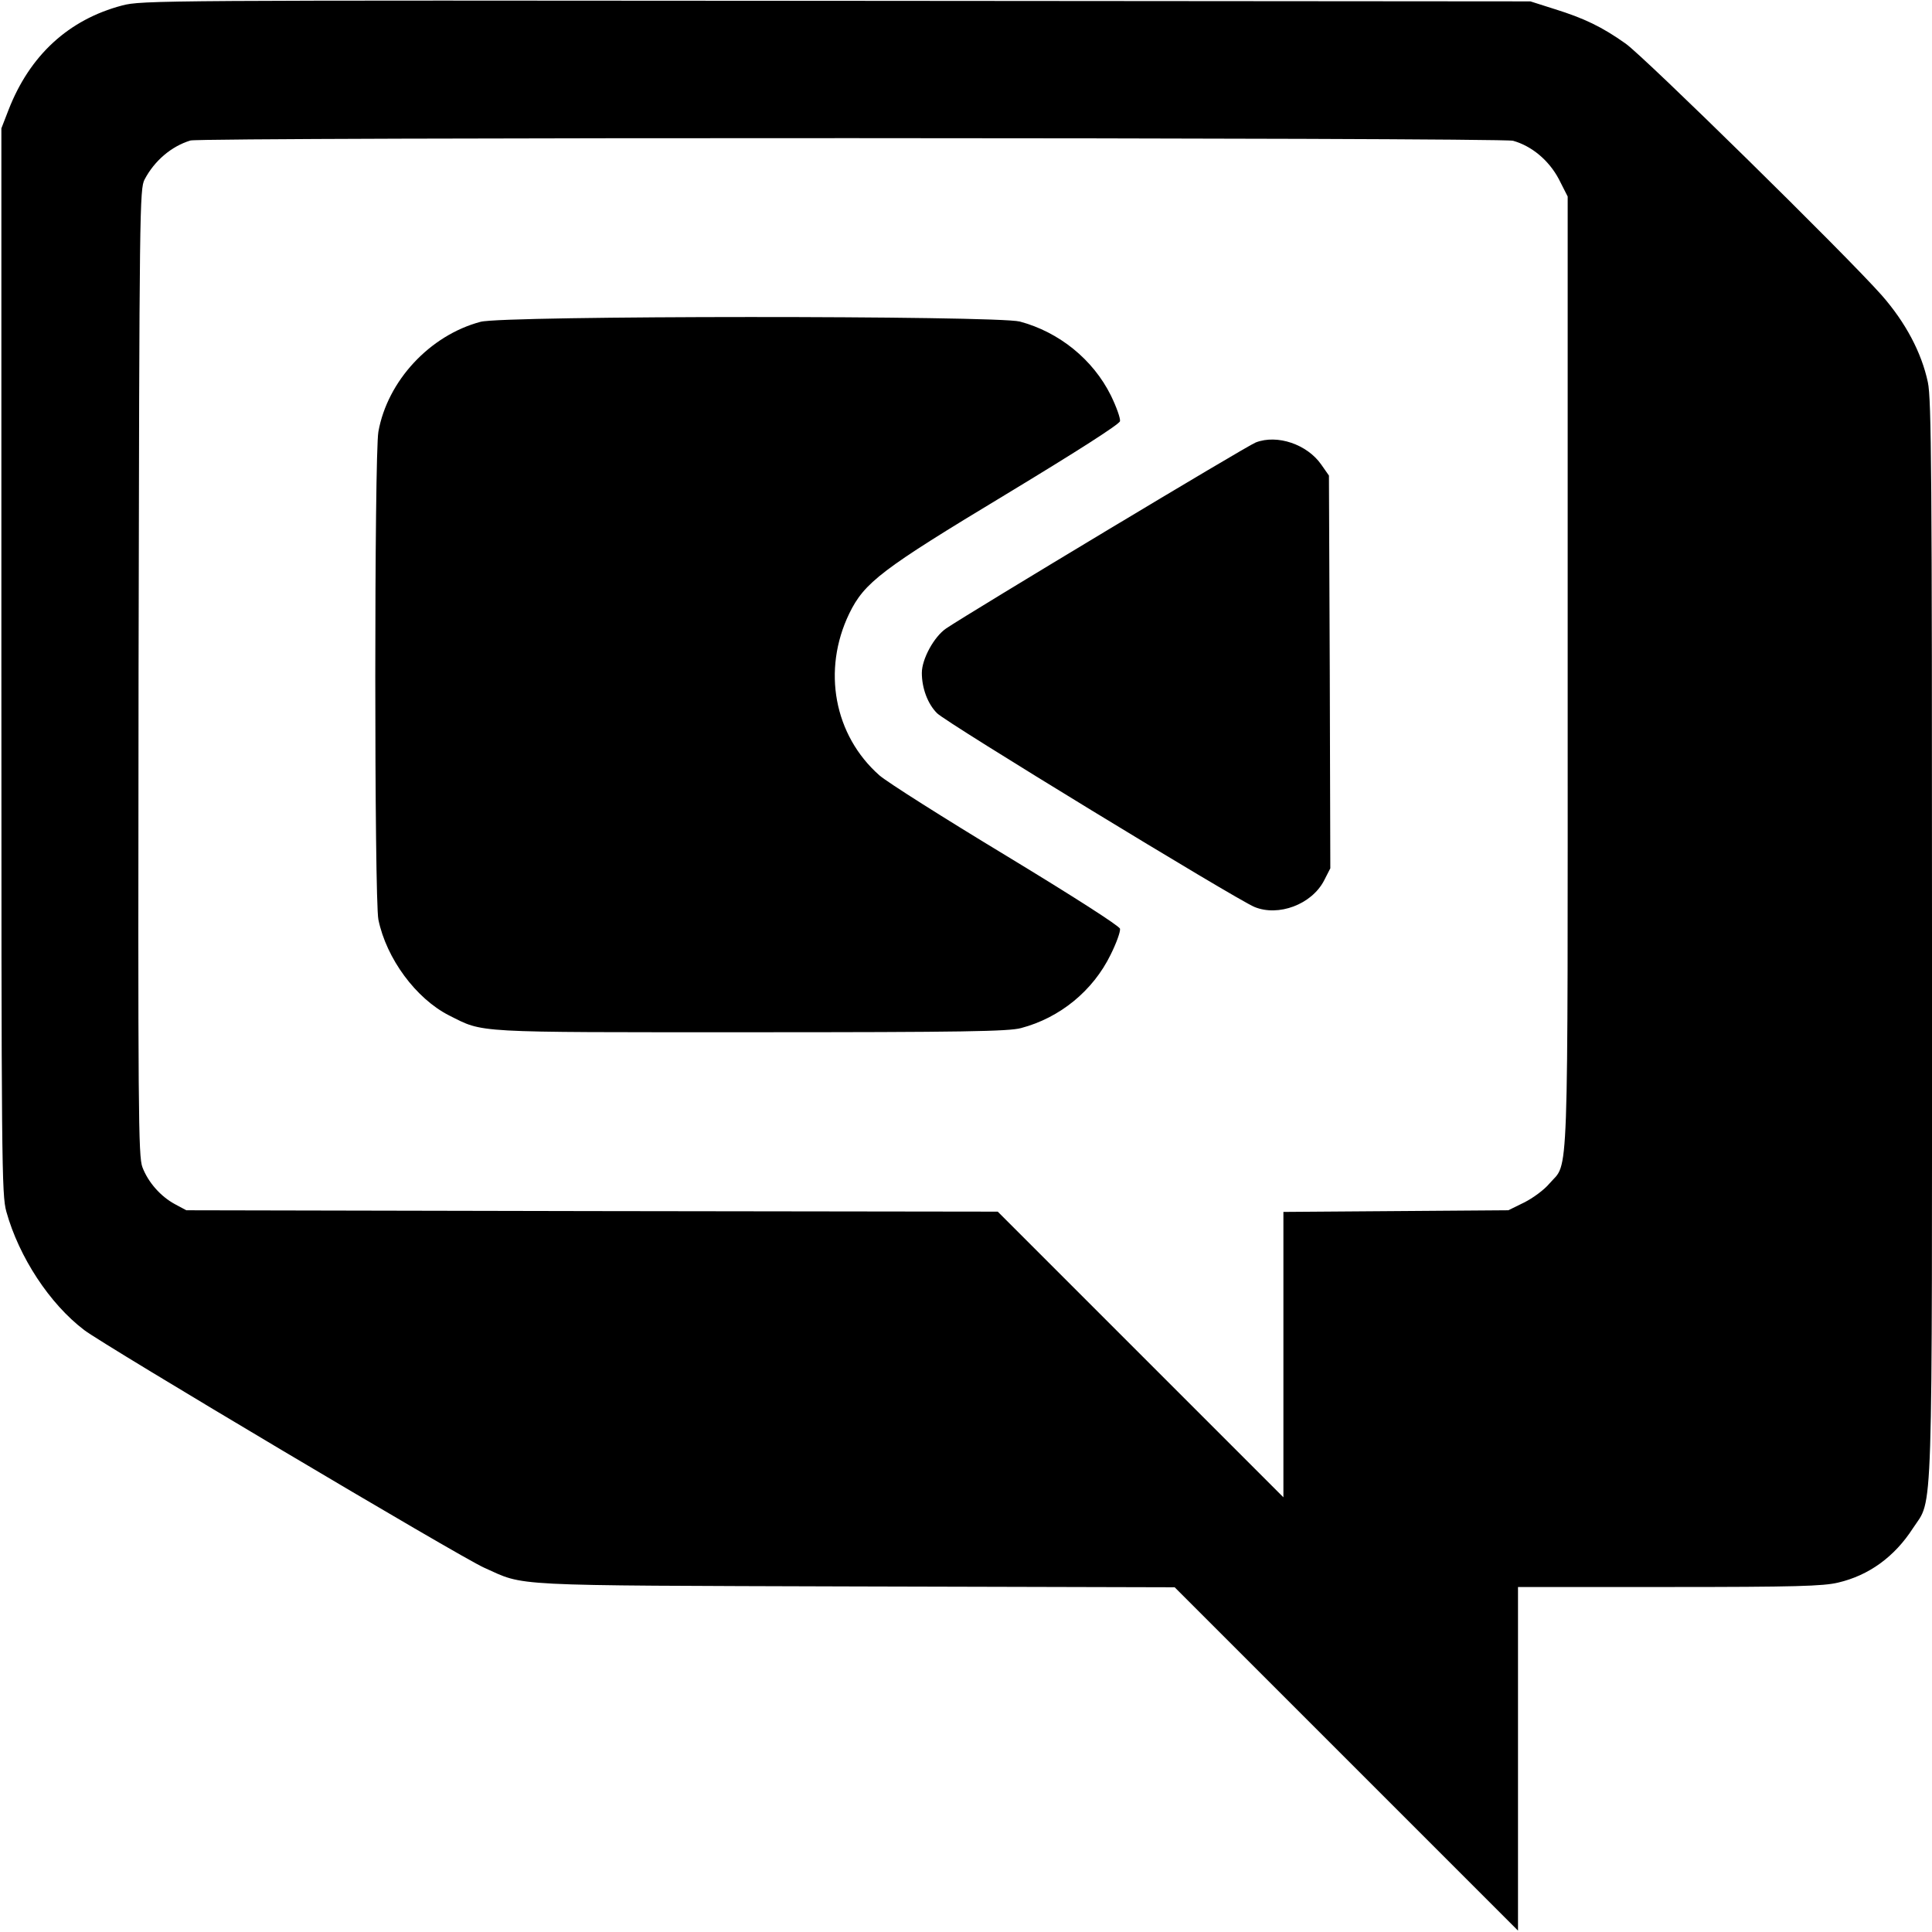
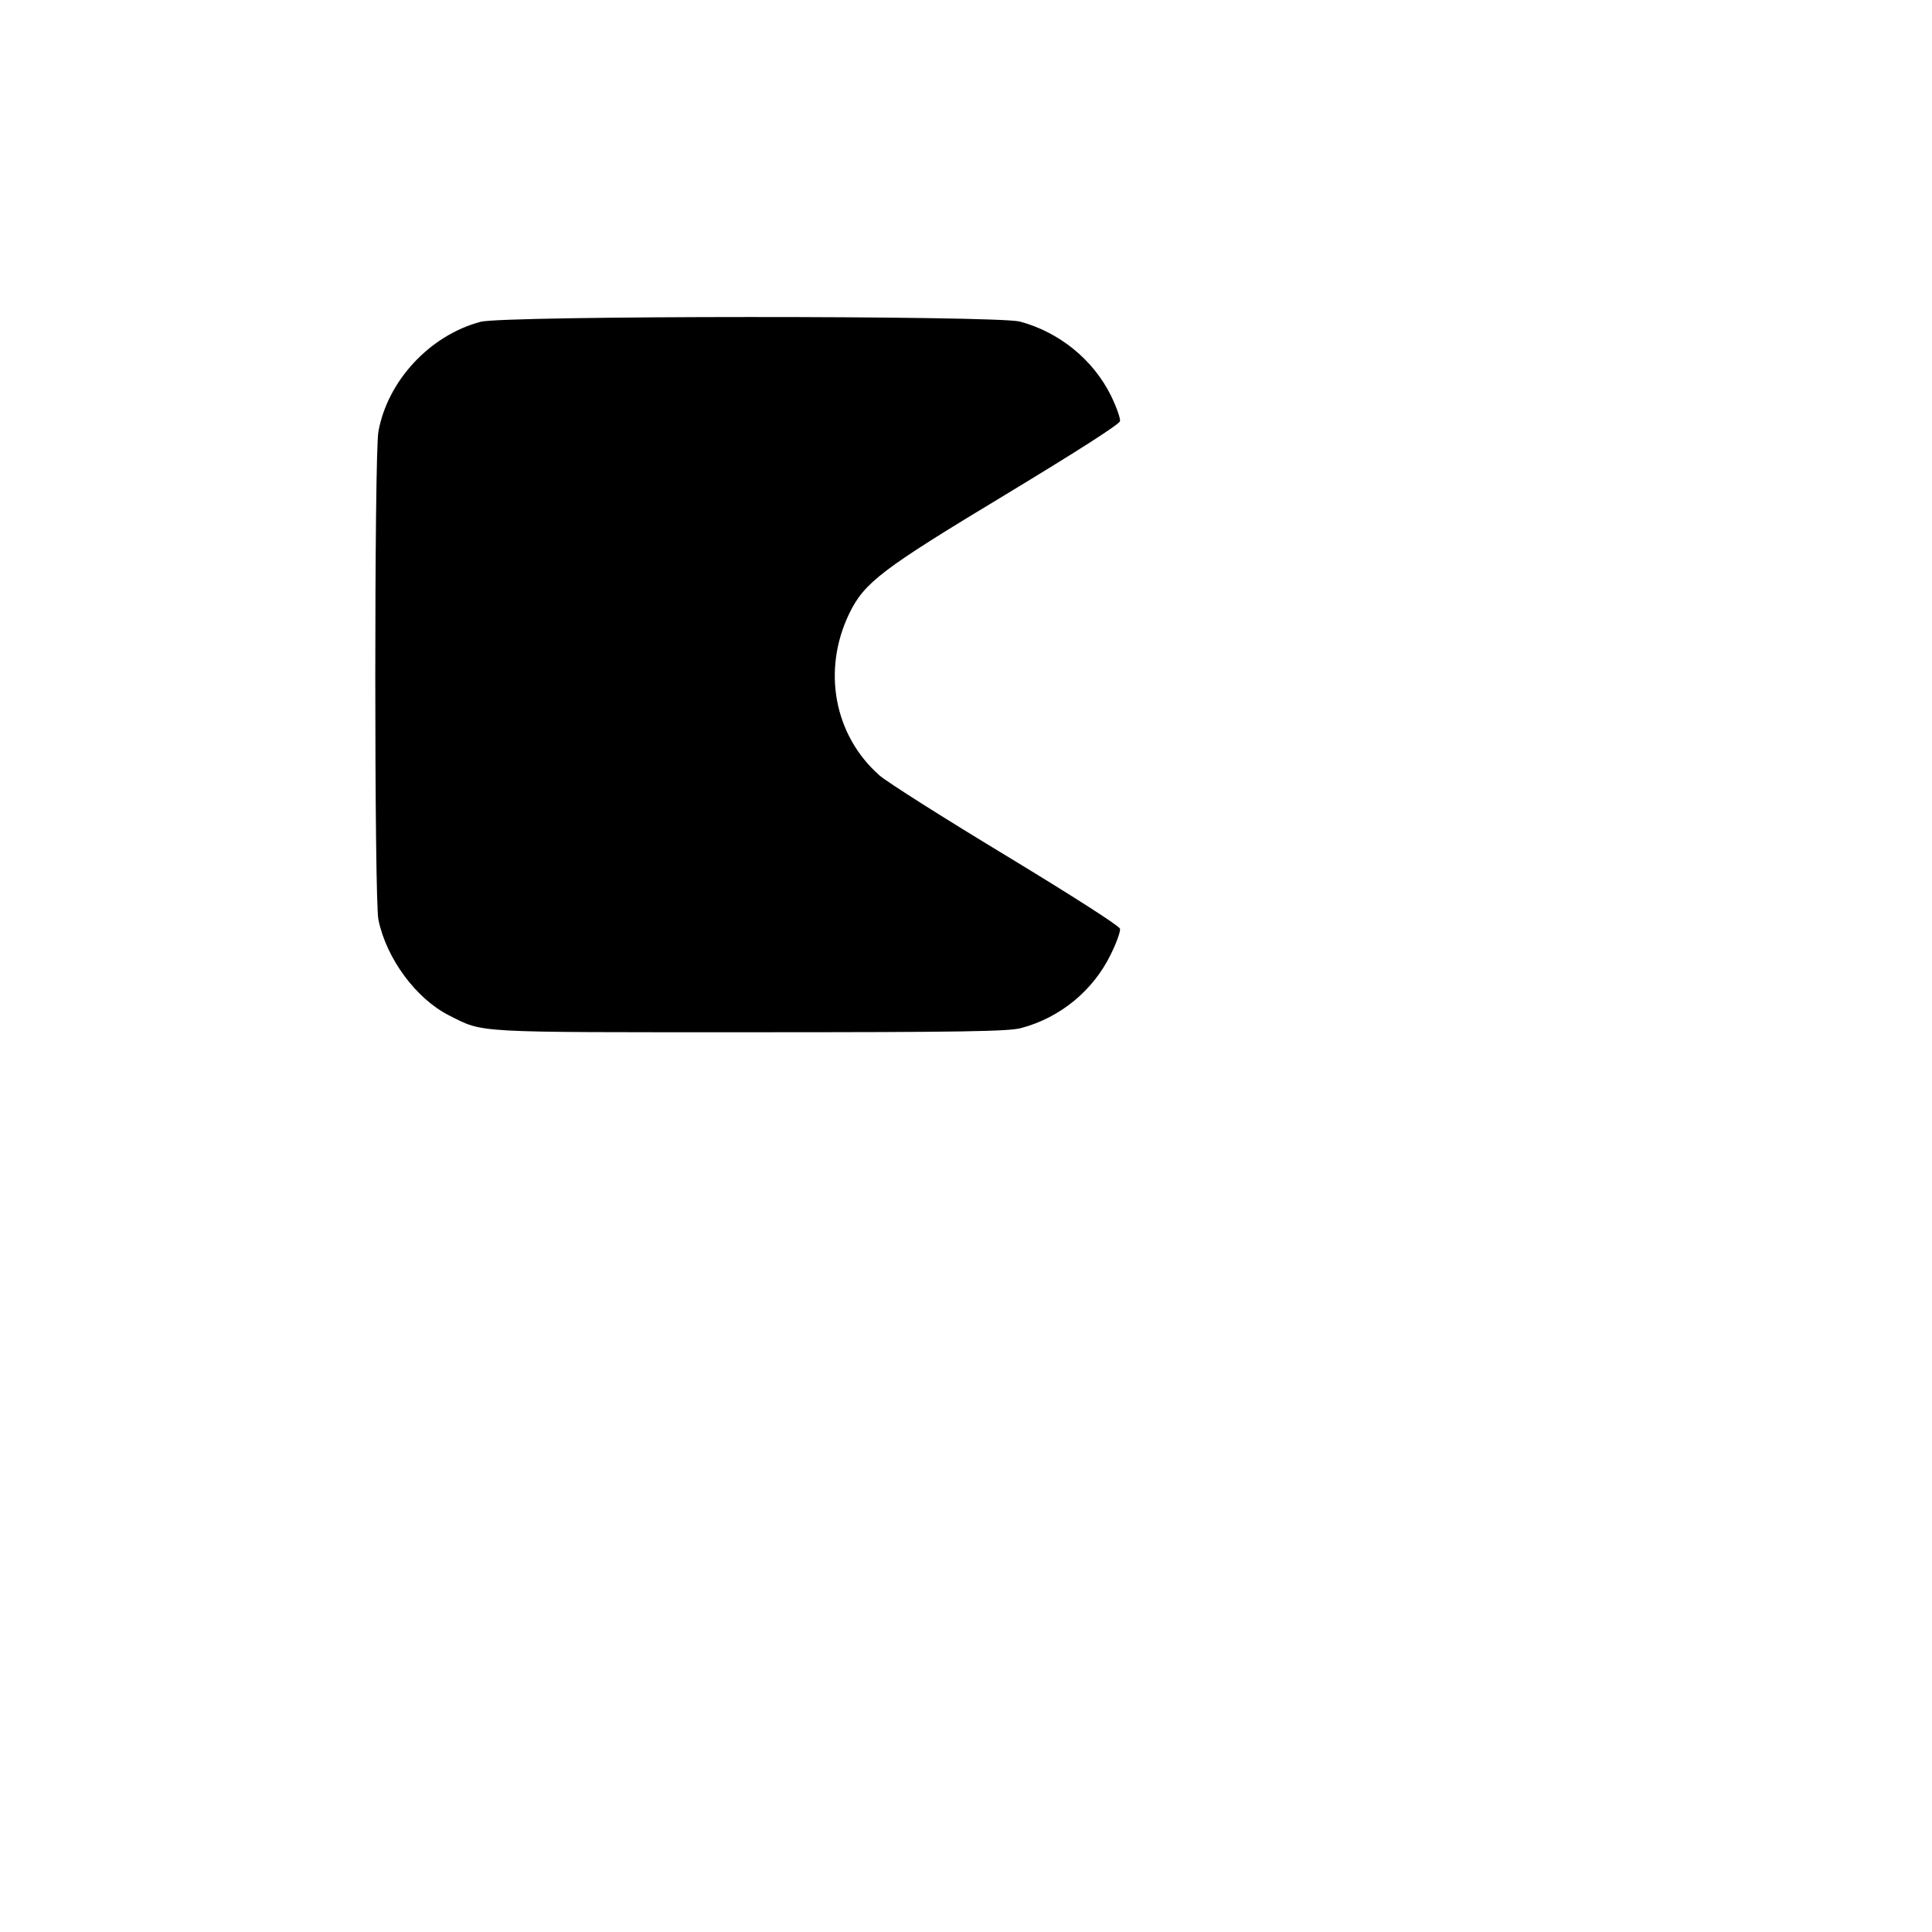
<svg xmlns="http://www.w3.org/2000/svg" version="1.0" width="700pt" height="700pt" viewBox="0 0 700 700" preserveAspectRatio="xMidYMid meet">
  <g transform="translate(0,700) scale(0.1,-0.1)" fill="#000000" stroke="none">
-     <path d="M442 6980 c-193 -51 -334 -180 -411 -378 l-26 -67 0 -1930 c0 -1832 1 -1933 18 -1995 46 -165 157 -334 282 -429 73 -56 1363 -823 1449 -861 152 -68 68 -64 1346 -68 l1156 -3 622 -622 622 -622 0 622 0 623 548 0 c455 0 558 3 612 16 111 26 204 93 271 197 74 113 69 -29 69 2139 0 1677 -2 1953 -15 2013 -23 108 -81 217 -167 315 -130 147 -860 864 -928 912 -86 61 -151 92 -257 125 l-88 28 -2515 2 c-2451 2 -2517 2 -2588 -17z m5040 -490 c68 -19 130 -71 166 -139 l32 -63 0 -1722 c0 -1909 5 -1772 -66 -1854 -19 -23 -60 -53 -92 -69 l-57 -28 -407 -3 -408 -3 0 -517 0 -517 -517 517 -518 518 -1470 2 -1470 3 -41 22 c-52 28 -97 79 -118 134 -15 40 -16 189 -14 1794 3 1685 4 1751 22 1785 36 68 97 120 166 141 40 12 4748 11 4792 -1z" />
    <path d="M1741 5834 c-184 -49 -337 -214 -370 -398 -15 -83 -15 -1695 0 -1768 29 -141 136 -286 256 -347 128 -64 75 -61 1092 -61 771 0 935 3 980 15 141 37 261 135 325 266 21 42 36 84 34 94 -2 10 -169 117 -413 265 -225 136 -432 267 -459 291 -164 145 -208 381 -109 586 55 113 117 160 568 432 261 158 411 254 413 265 2 10 -13 52 -33 93 -65 131 -188 230 -330 268 -86 22 -1871 22 -1954 -1z" />
-     <path d="M4550 5397 c-32 -12 -1033 -614 -1122 -674 -44 -30 -88 -111 -88 -161 0 -55 21 -112 55 -146 31 -33 1081 -673 1150 -702 87 -36 207 9 252 95 l23 45 -2 711 -3 712 -28 40 c-51 73 -159 110 -237 80z" />
  </g>
</svg>